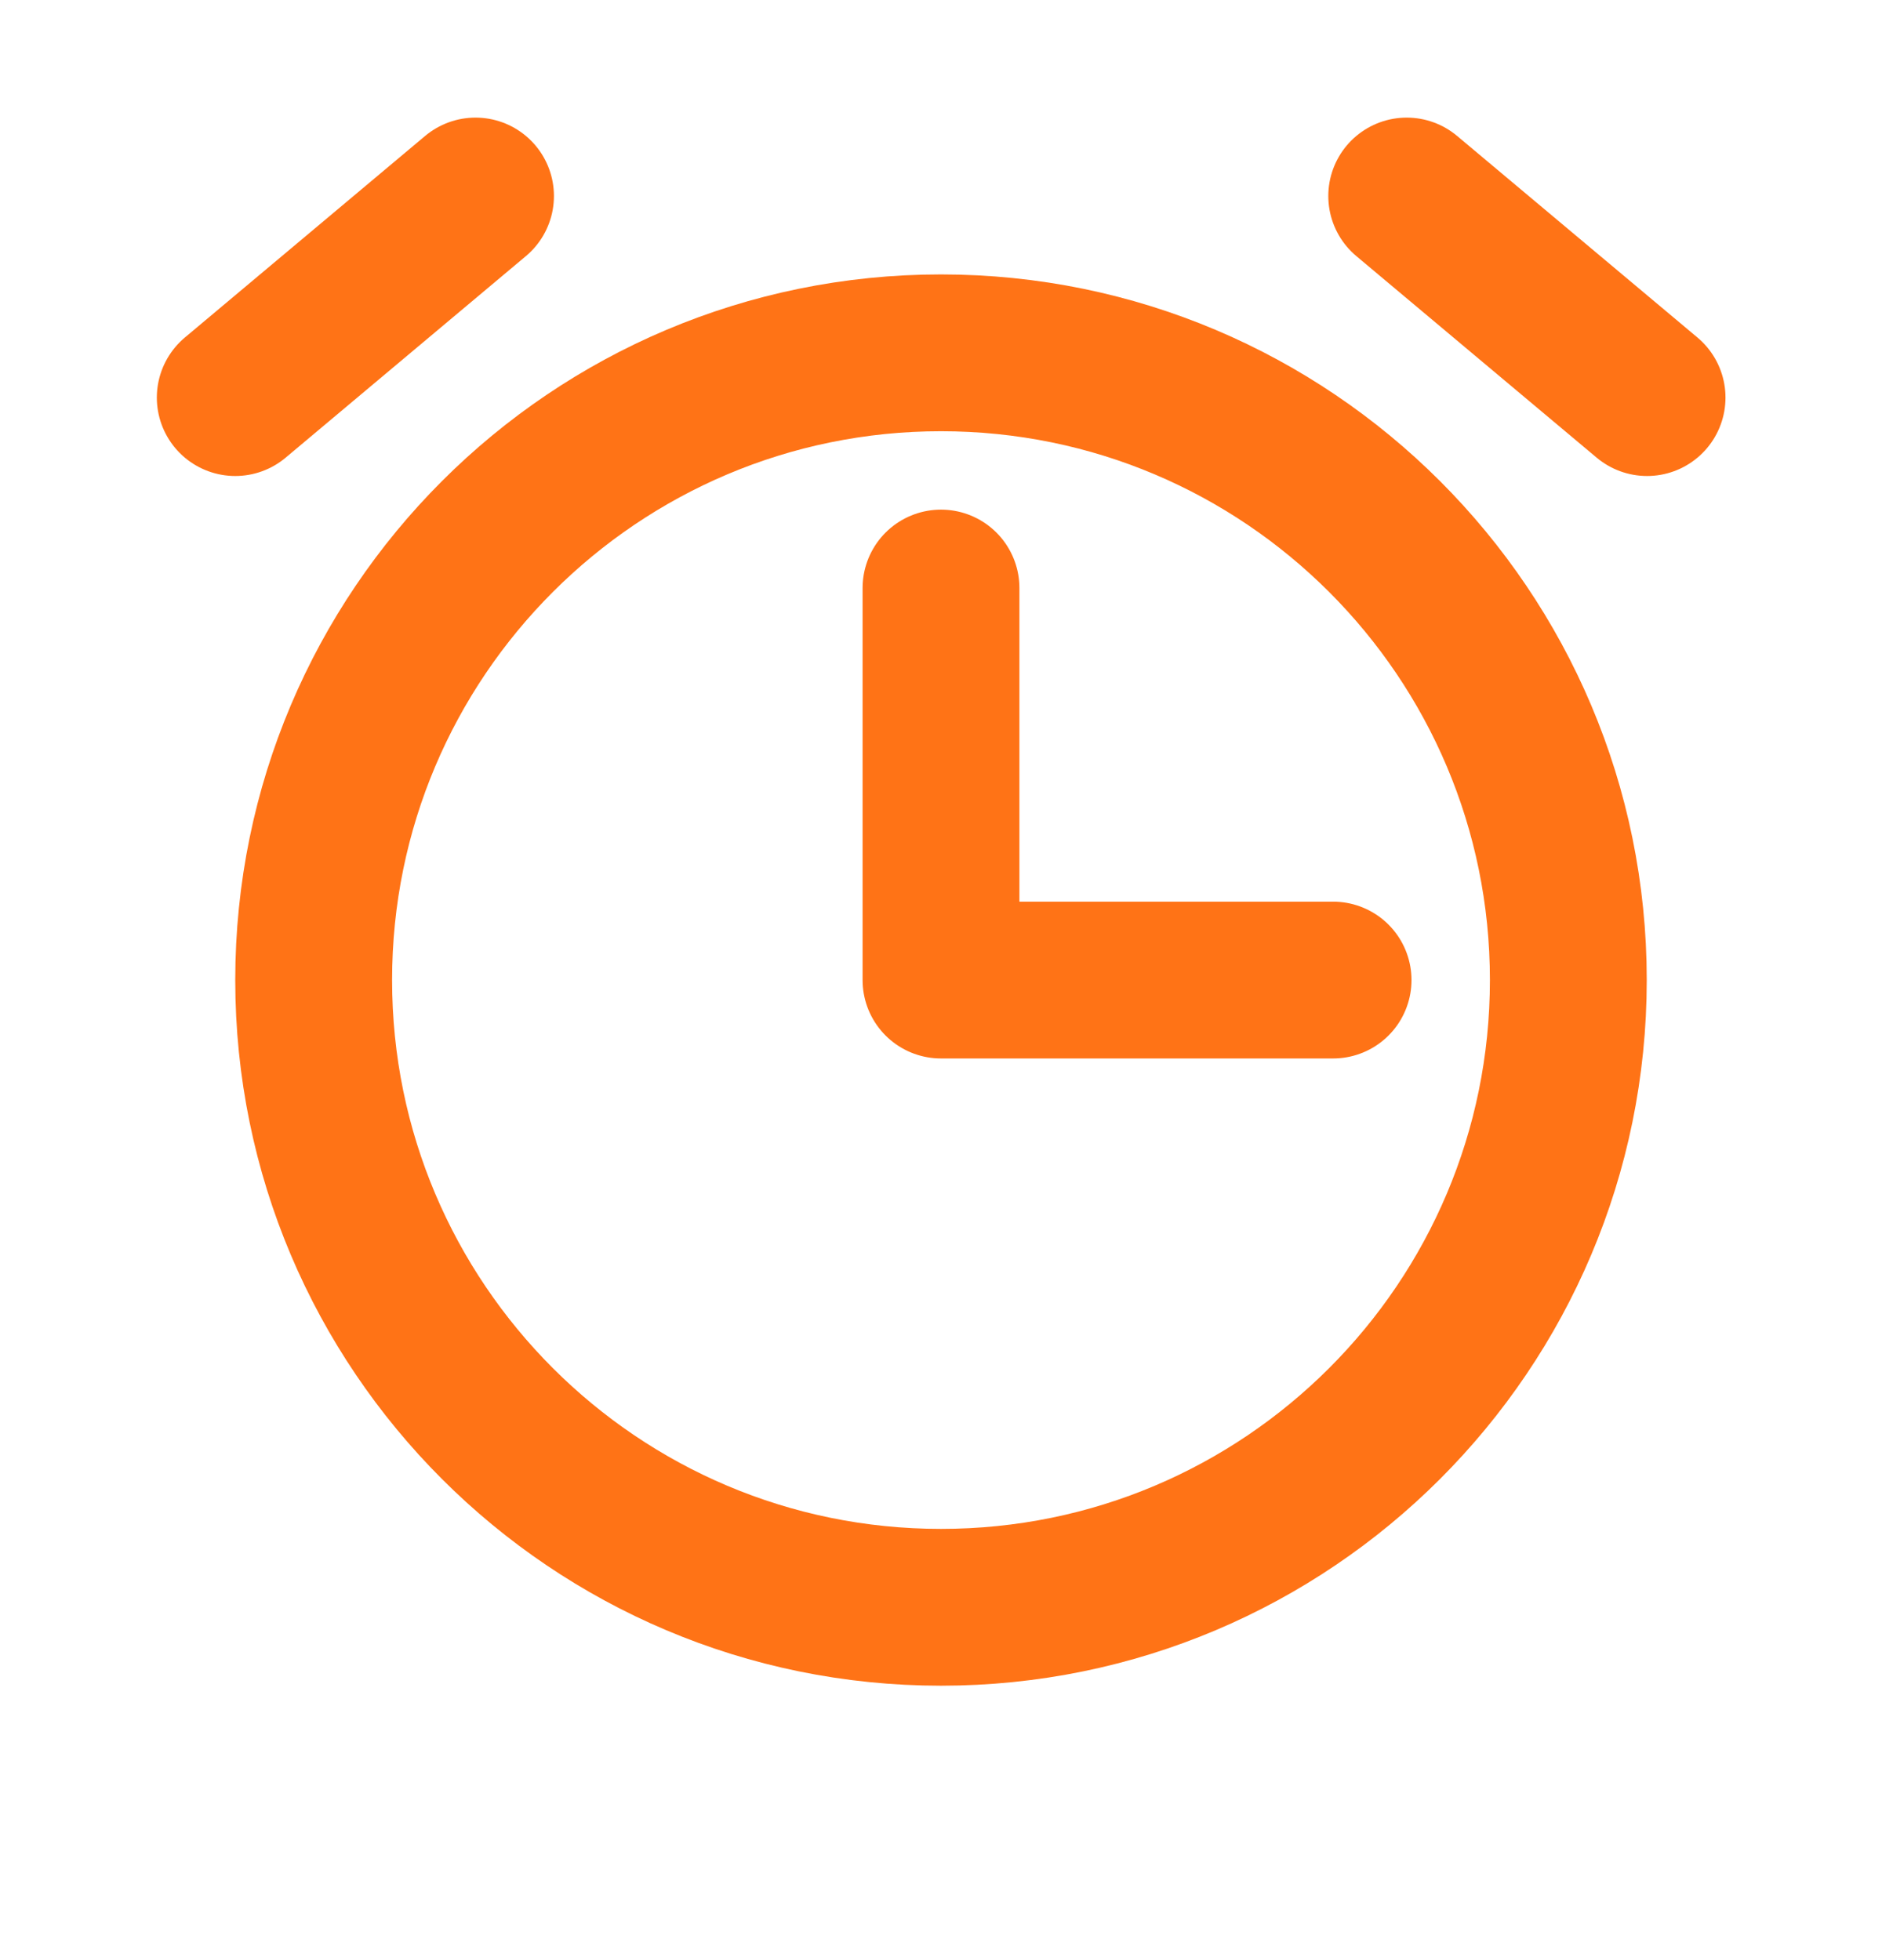
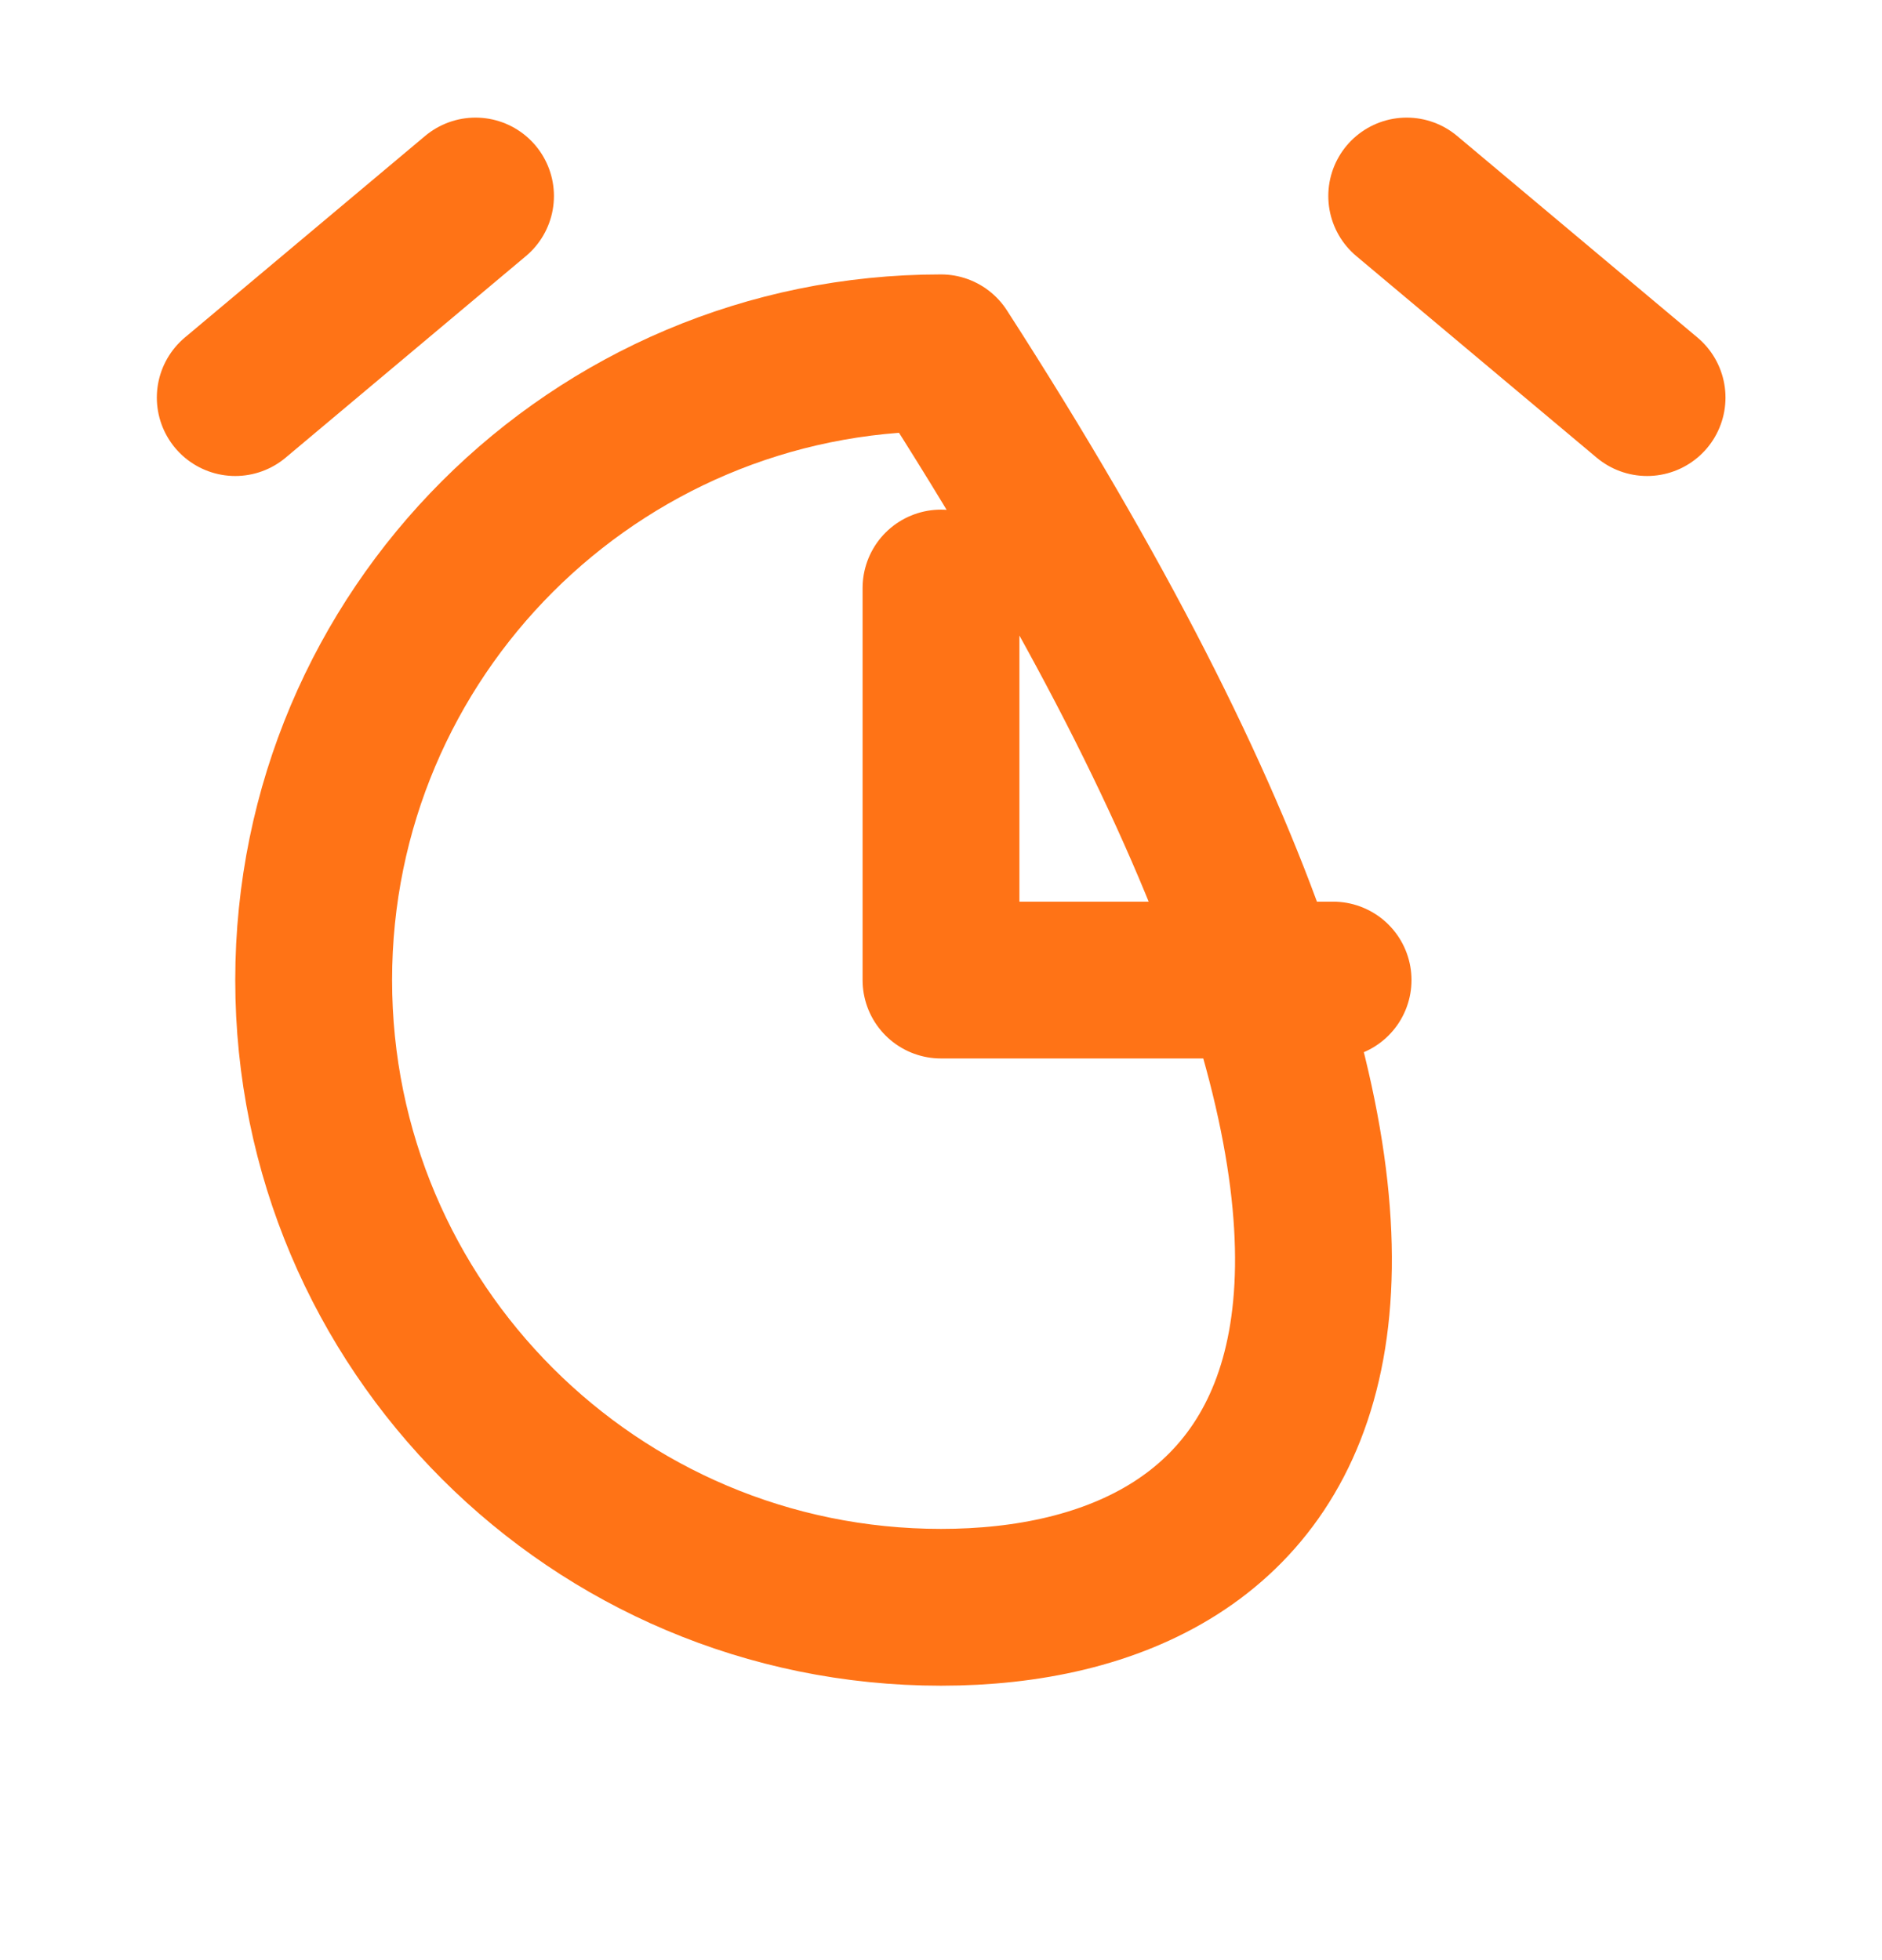
<svg xmlns="http://www.w3.org/2000/svg" width="24" height="25" viewBox="0 0 24 25" fill="none">
-   <path d="M12 7.5V12.5H17M21.004 5.071L17.939 2.5M6.064 2.5L3 5.071M12 20.5C7.582 20.5 4 16.918 4 12.5C4 8.082 7.582 4.5 12 4.5C16.418 4.5 20 8.082 20 12.5C20 16.918 16.418 20.5 12 20.5Z" stroke="#FF7316" stroke-width="2" stroke-linecap="round" stroke-linejoin="round" />
+   <path d="M12 7.5V12.5H17M21.004 5.071L17.939 2.5M6.064 2.5L3 5.071M12 20.5C7.582 20.5 4 16.918 4 12.5C4 8.082 7.582 4.5 12 4.5C20 16.918 16.418 20.5 12 20.5Z" stroke="#FF7316" stroke-width="2" stroke-linecap="round" stroke-linejoin="round" />
</svg>